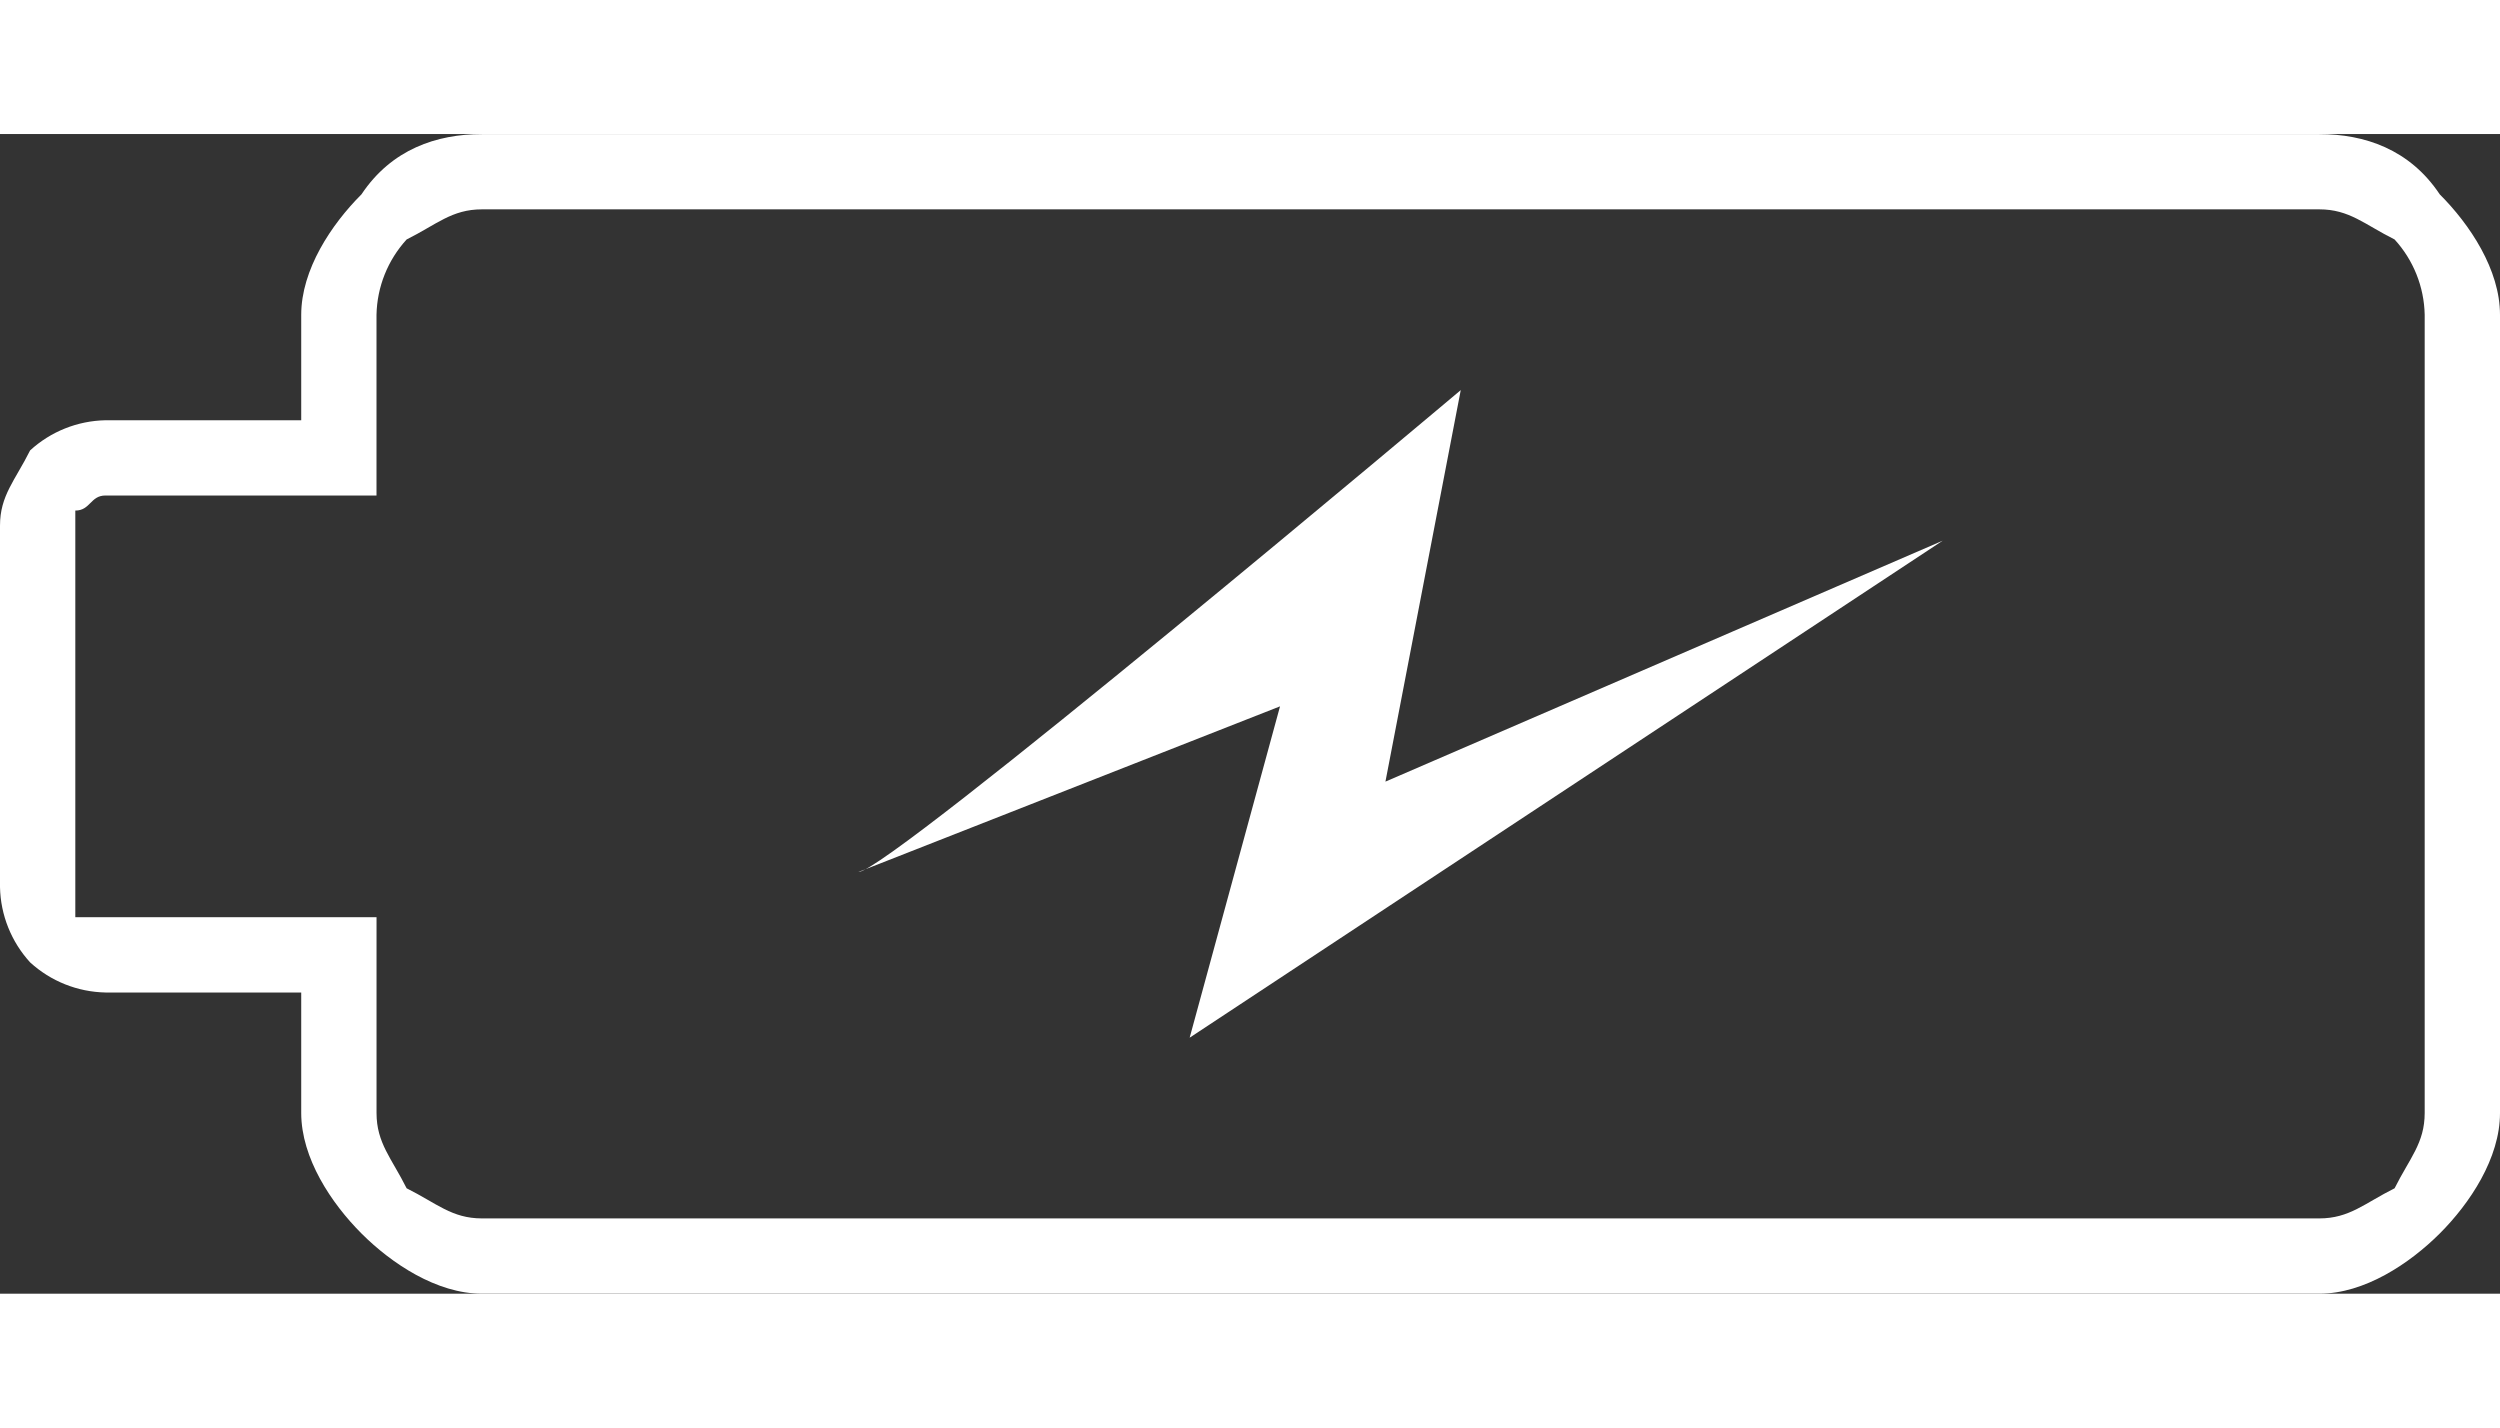
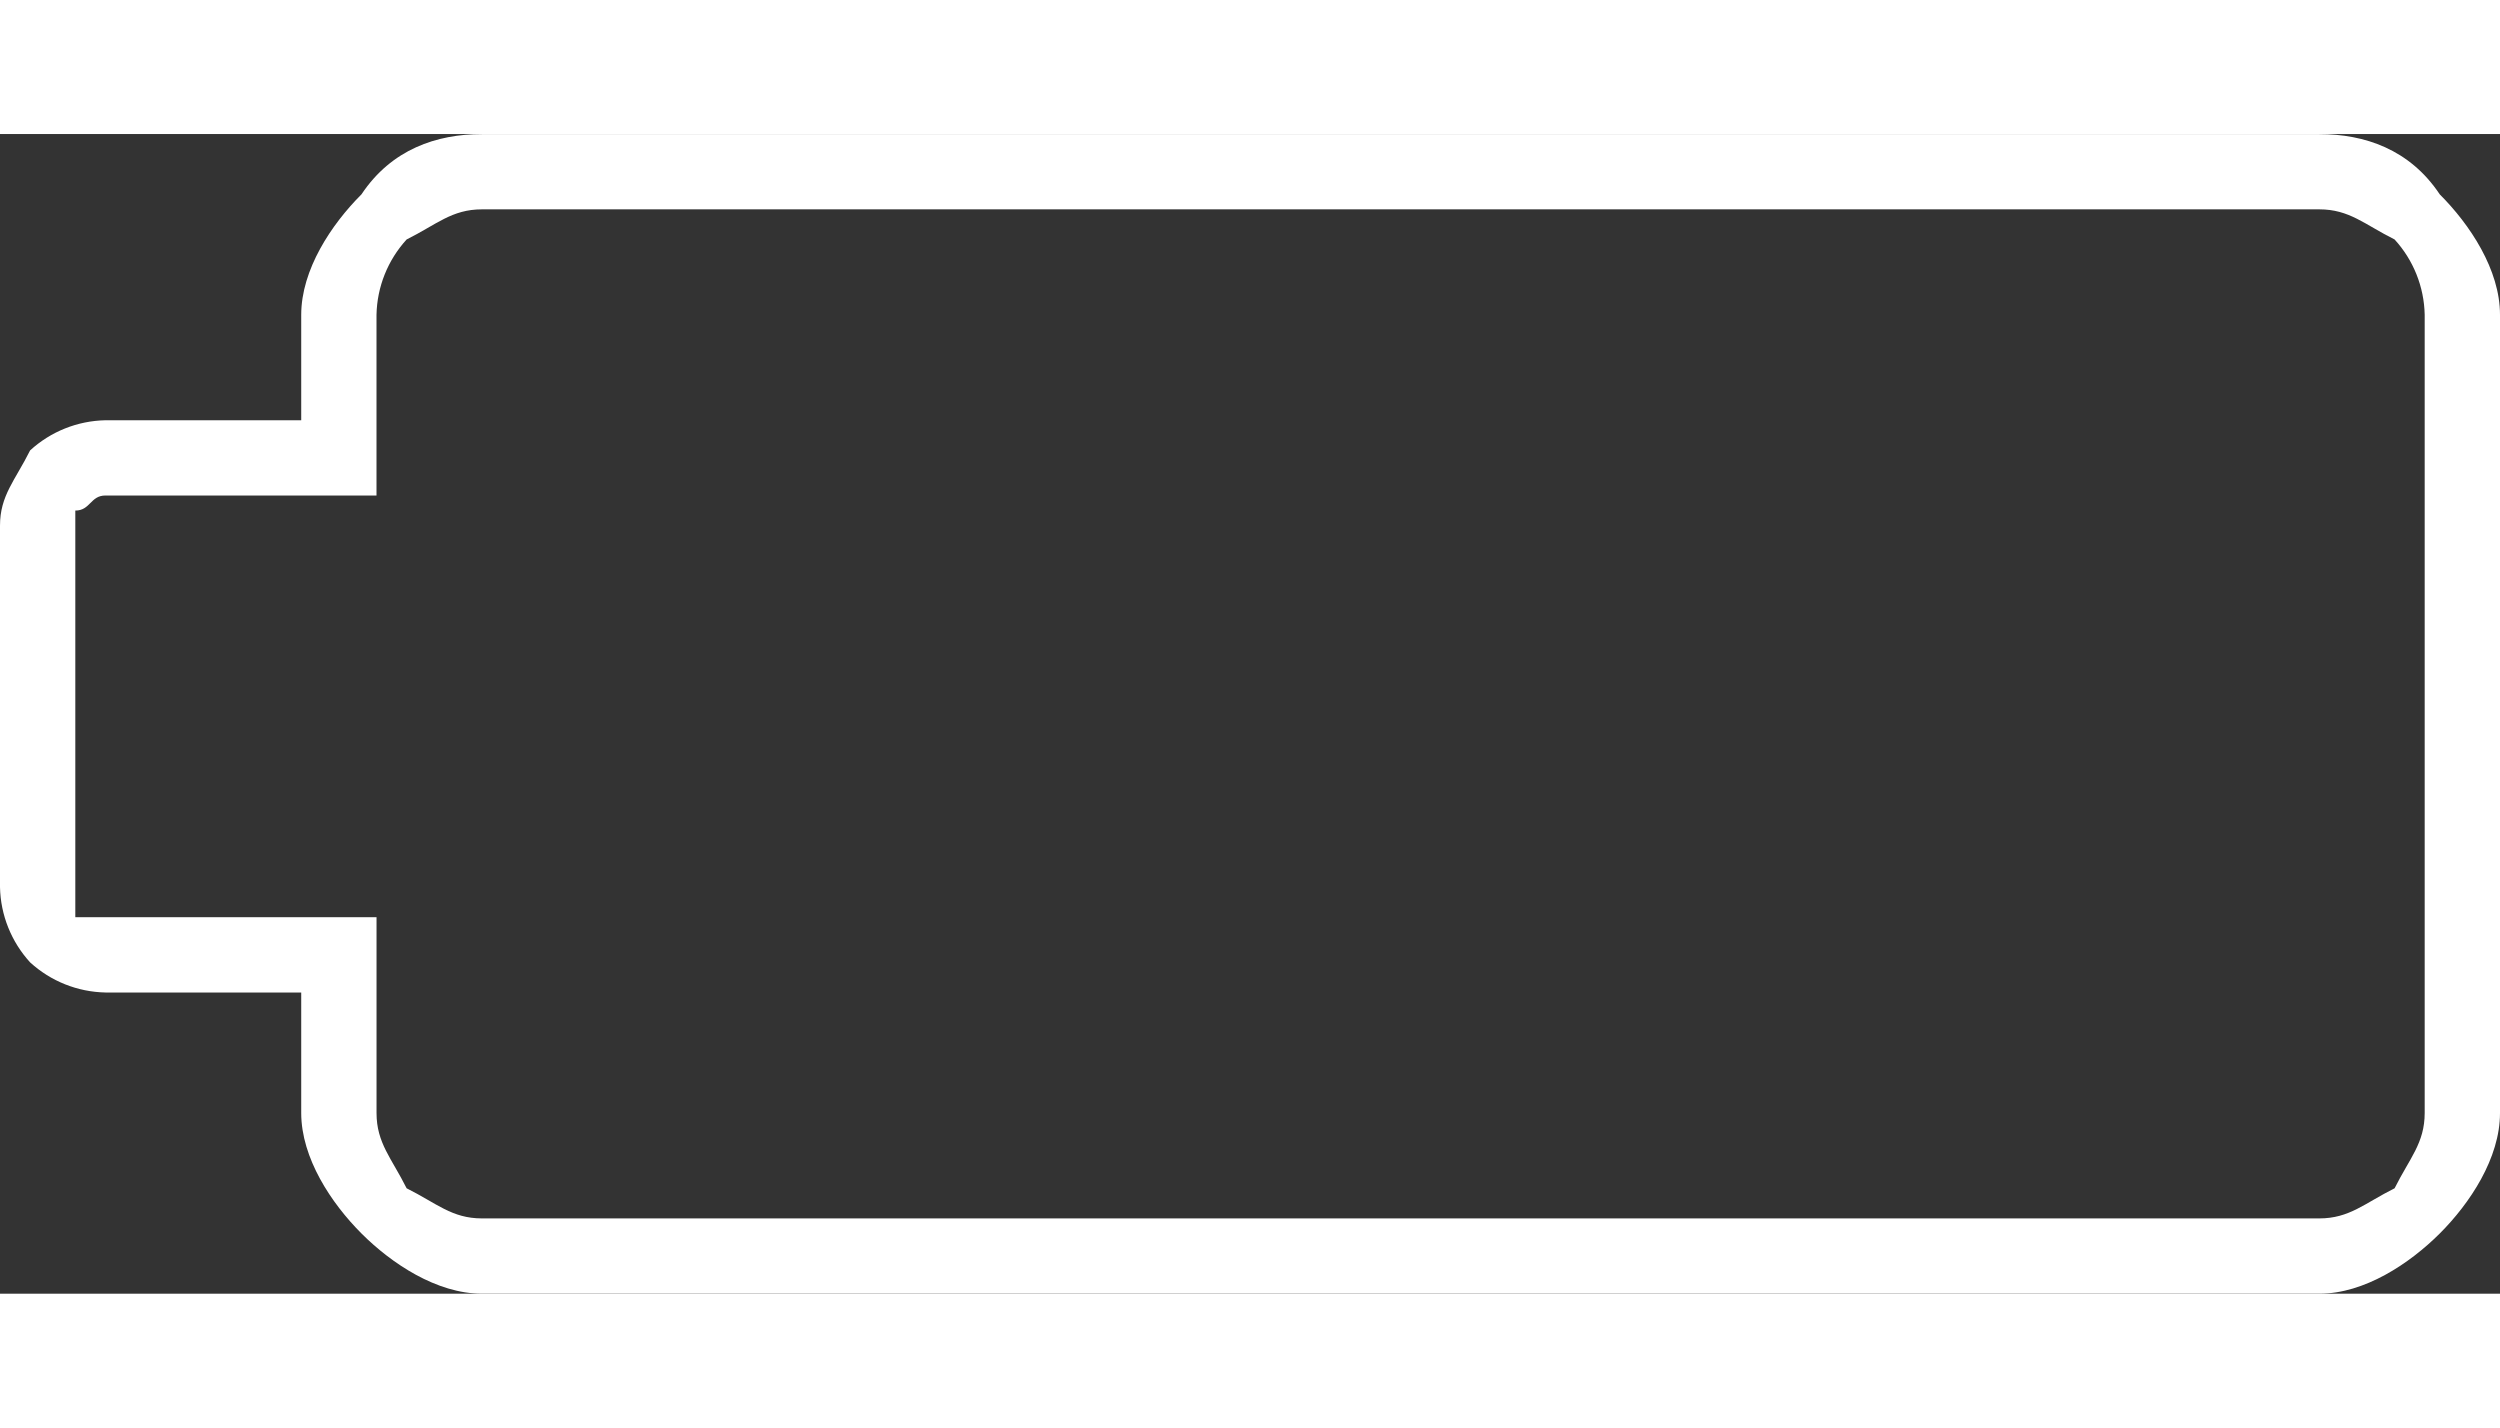
<svg xmlns="http://www.w3.org/2000/svg" version="1.1" id="Layer_1" x="0px" y="0px" width="100px" height="57.109px" viewBox="0 21.445 80 37.109" xml:space="preserve">
  <rect x="0" y="21.445" width="80" height="37.109" fill="#333333" stroke="none" />
  <g id="noun-battery-3601202" transform="translate(-0.045 -321.69)">
    <path id="Path_624" fill="#FFFFFF" d="M74.262,380.244H15.467c-1.445,0-2.892-0.964-3.855-1.927   c-0.964-0.965-1.928-2.41-1.928-3.856v-3.855H3.419c-0.894-0.019-1.75-0.36-2.41-0.964c-0.603-0.659-0.946-1.516-0.964-2.409   v-11.566c0-0.964,0.482-1.445,0.964-2.409c0.66-0.604,1.516-0.946,2.41-0.964h6.265v-3.374c0-1.445,0.964-2.892,1.928-3.855   c0.963-1.445,2.409-1.928,3.855-1.928h58.795c1.445,0,2.892,0.482,3.855,1.928c0.964,0.964,1.928,2.41,1.928,3.855v25.543   c0,1.445-0.964,2.891-1.928,3.855C77.153,379.28,75.707,380.245,74.262,380.244L74.262,380.244z M15.467,377.835h58.795   c0.964,0,1.445-0.482,2.41-0.964c0.481-0.964,0.963-1.446,0.963-2.41v-25.542c-0.018-0.894-0.36-1.75-0.963-2.41   c-0.965-0.482-1.445-0.964-2.41-0.964H15.467c-0.964,0-1.445,0.482-2.41,0.964c-0.603,0.66-0.946,1.516-0.964,2.41v5.783H3.419   c-0.482,0-0.482,0.482-0.964,0.482v13.012h9.639v6.265c0,0.964,0.482,1.446,0.963,2.41   C14.021,377.352,14.503,377.835,15.467,377.835L15.467,377.835z" />
-     <path id="Path_625" fill="#FFFFFF" d="M27.512,366.751c0.964,0,19.277-15.422,19.277-15.422l-2.41,12.529l17.832-7.71   l-24.097,15.904l2.892-10.603L27.512,366.751z" />
  </g>
</svg>